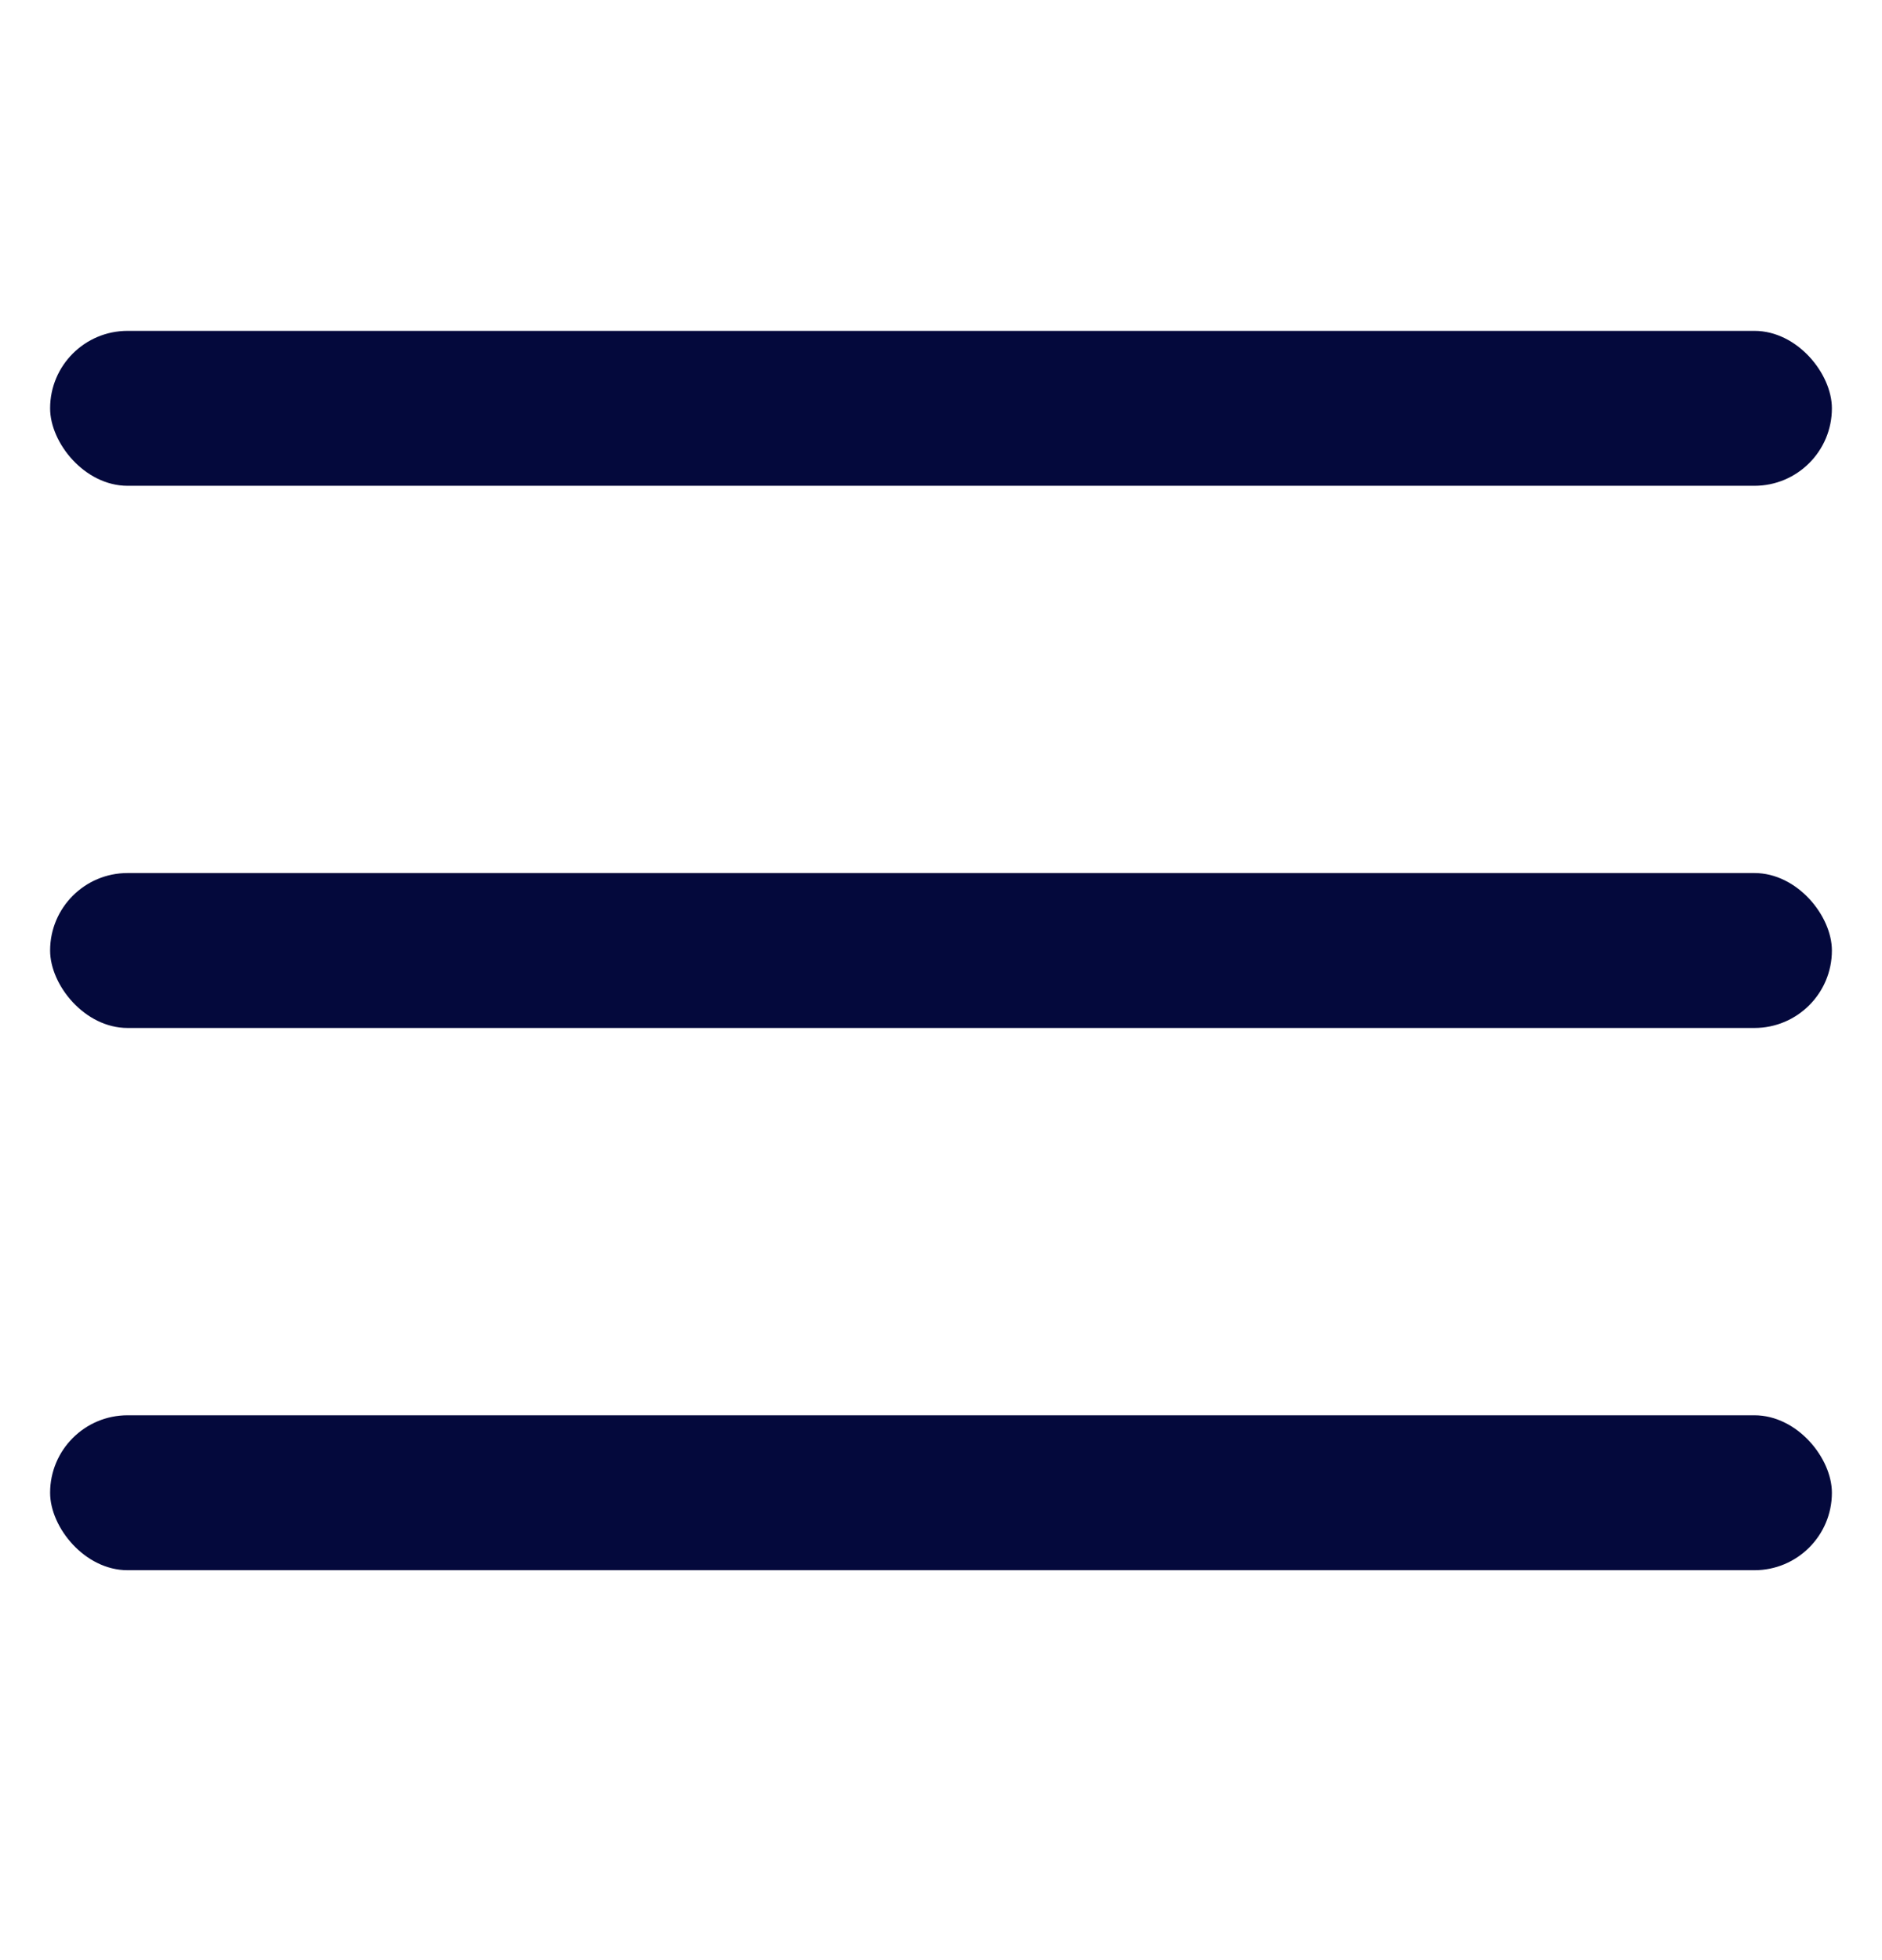
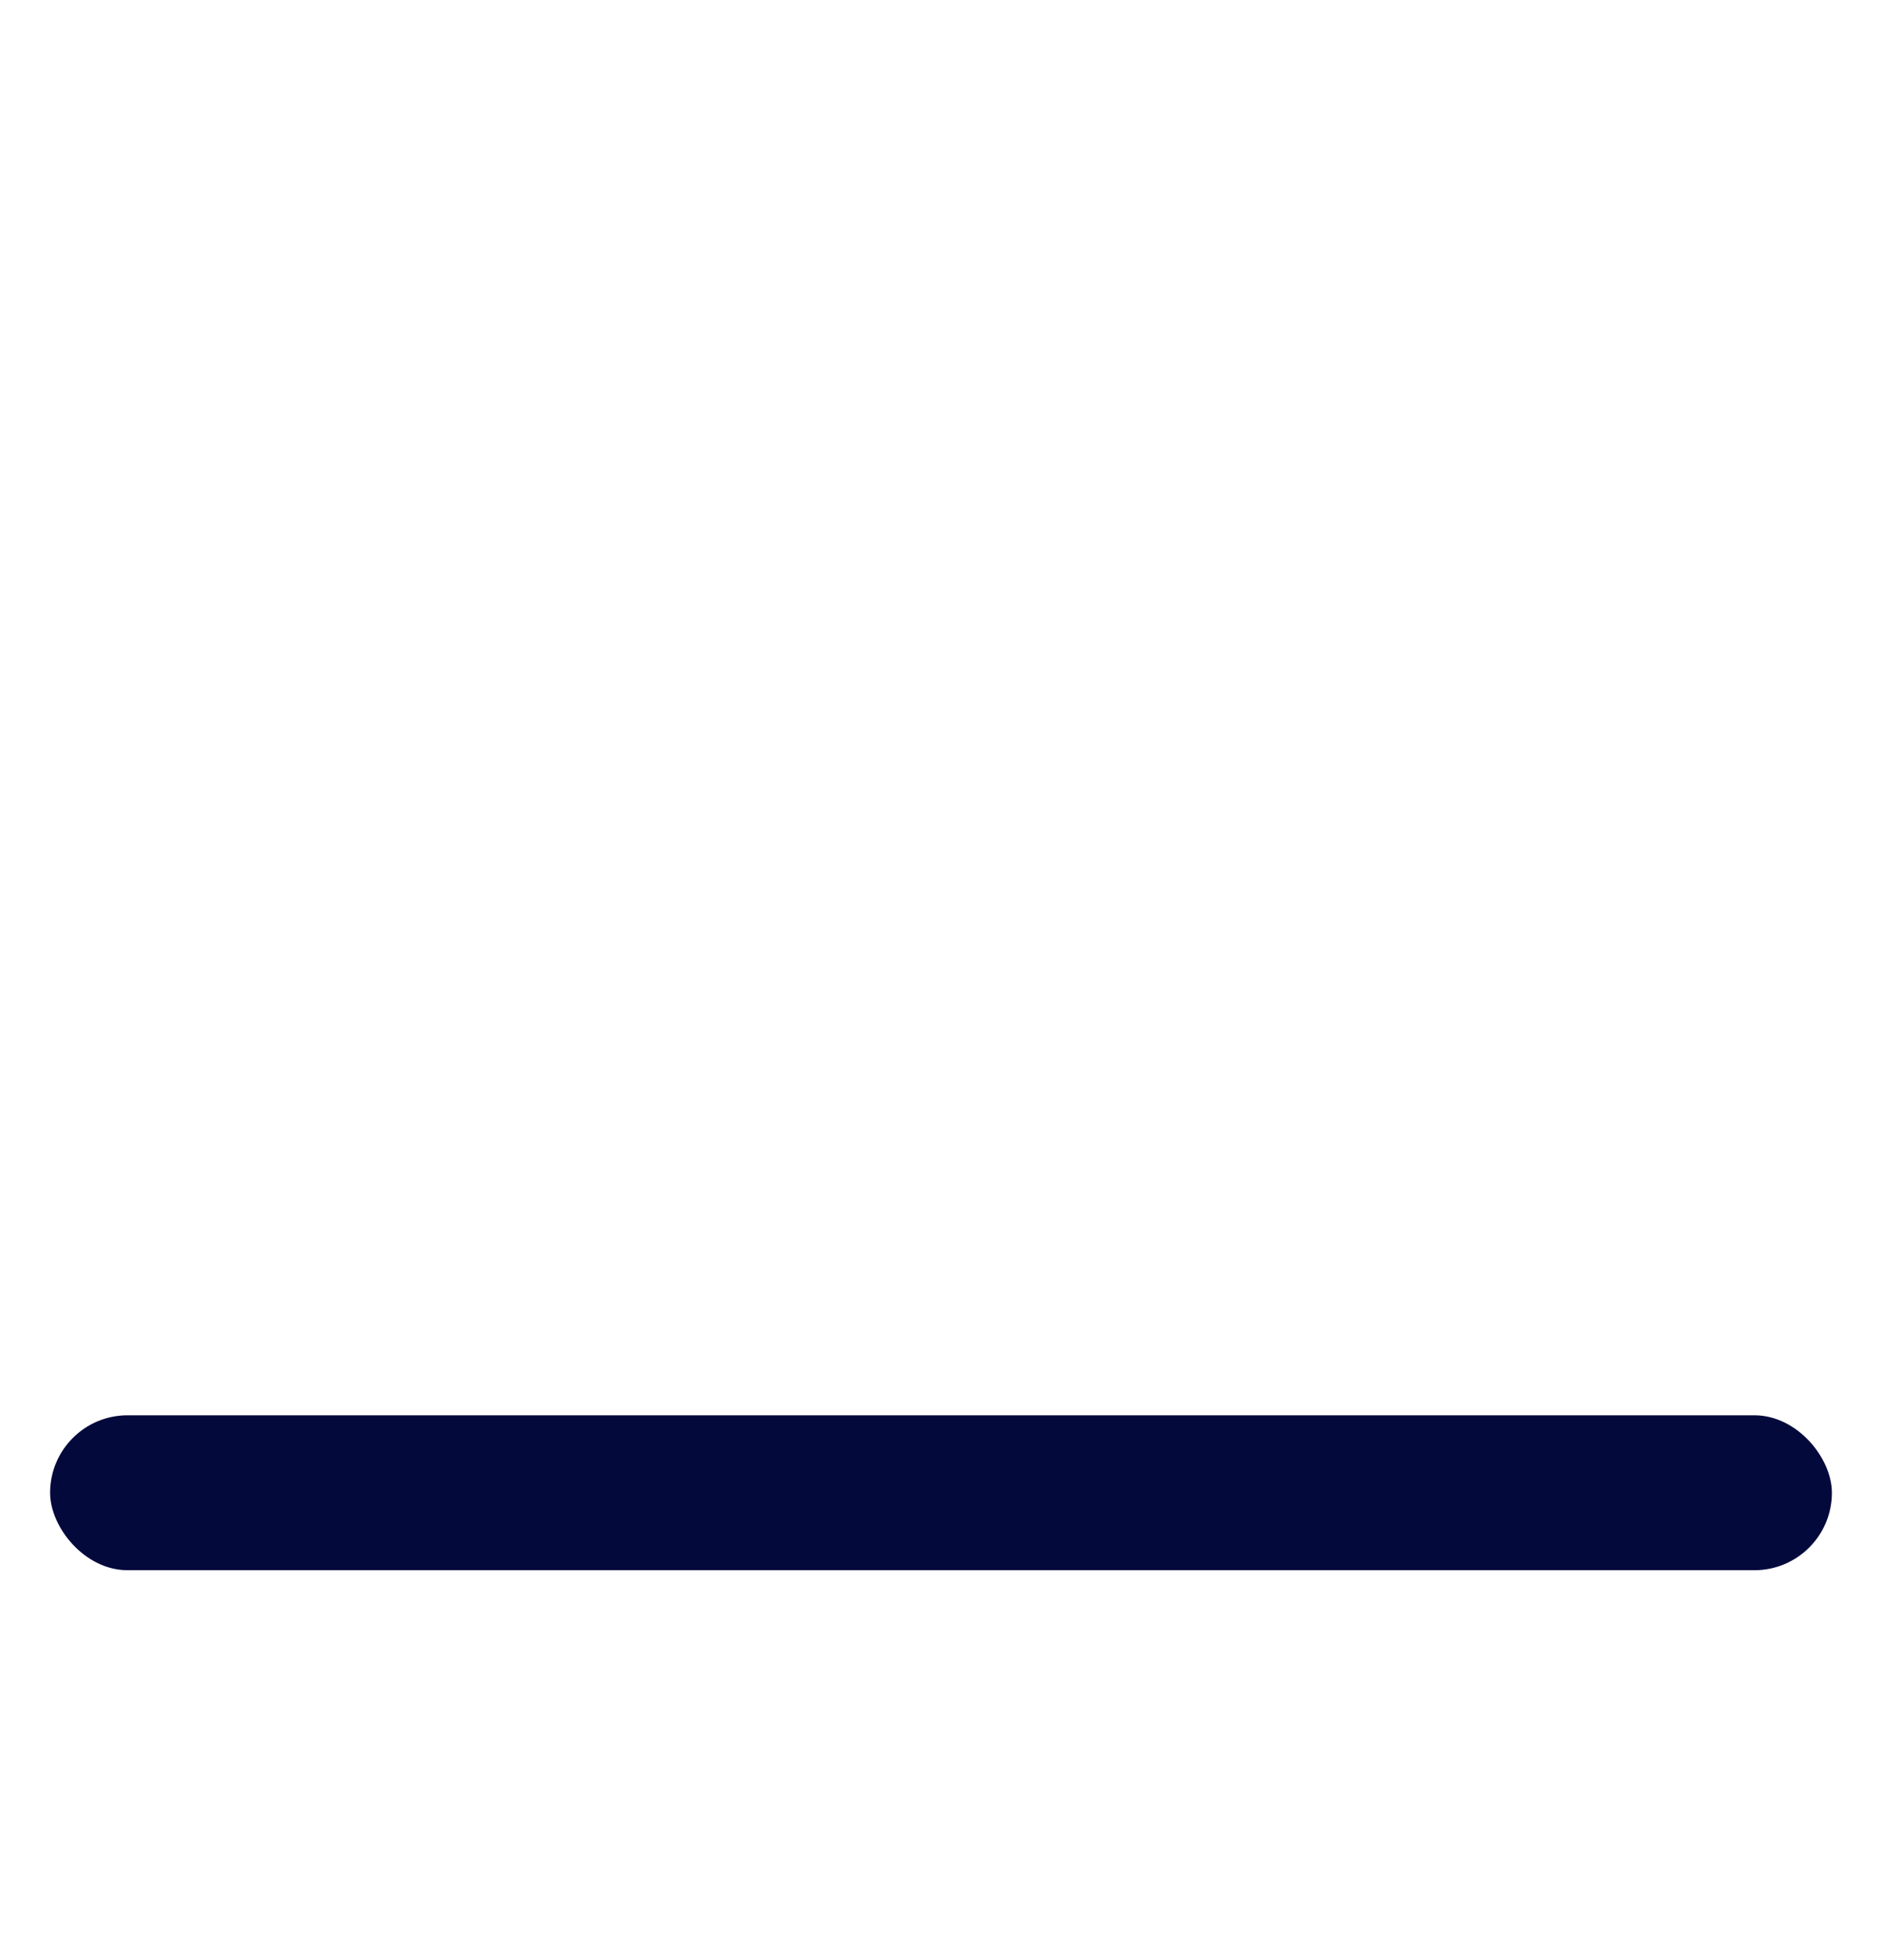
<svg xmlns="http://www.w3.org/2000/svg" width="24" height="25" viewBox="0 0 24 25" fill="none">
-   <rect x="0.639" y="4.22" width="22.722" height="1.976" rx="0.988" fill="#04093C" />
-   <rect x="0.639" y="11.135" width="22.722" height="1.976" rx="0.988" fill="#04093C" />
  <rect x="0.639" y="18.051" width="22.722" height="1.976" rx="0.988" fill="#04093C" />
</svg>